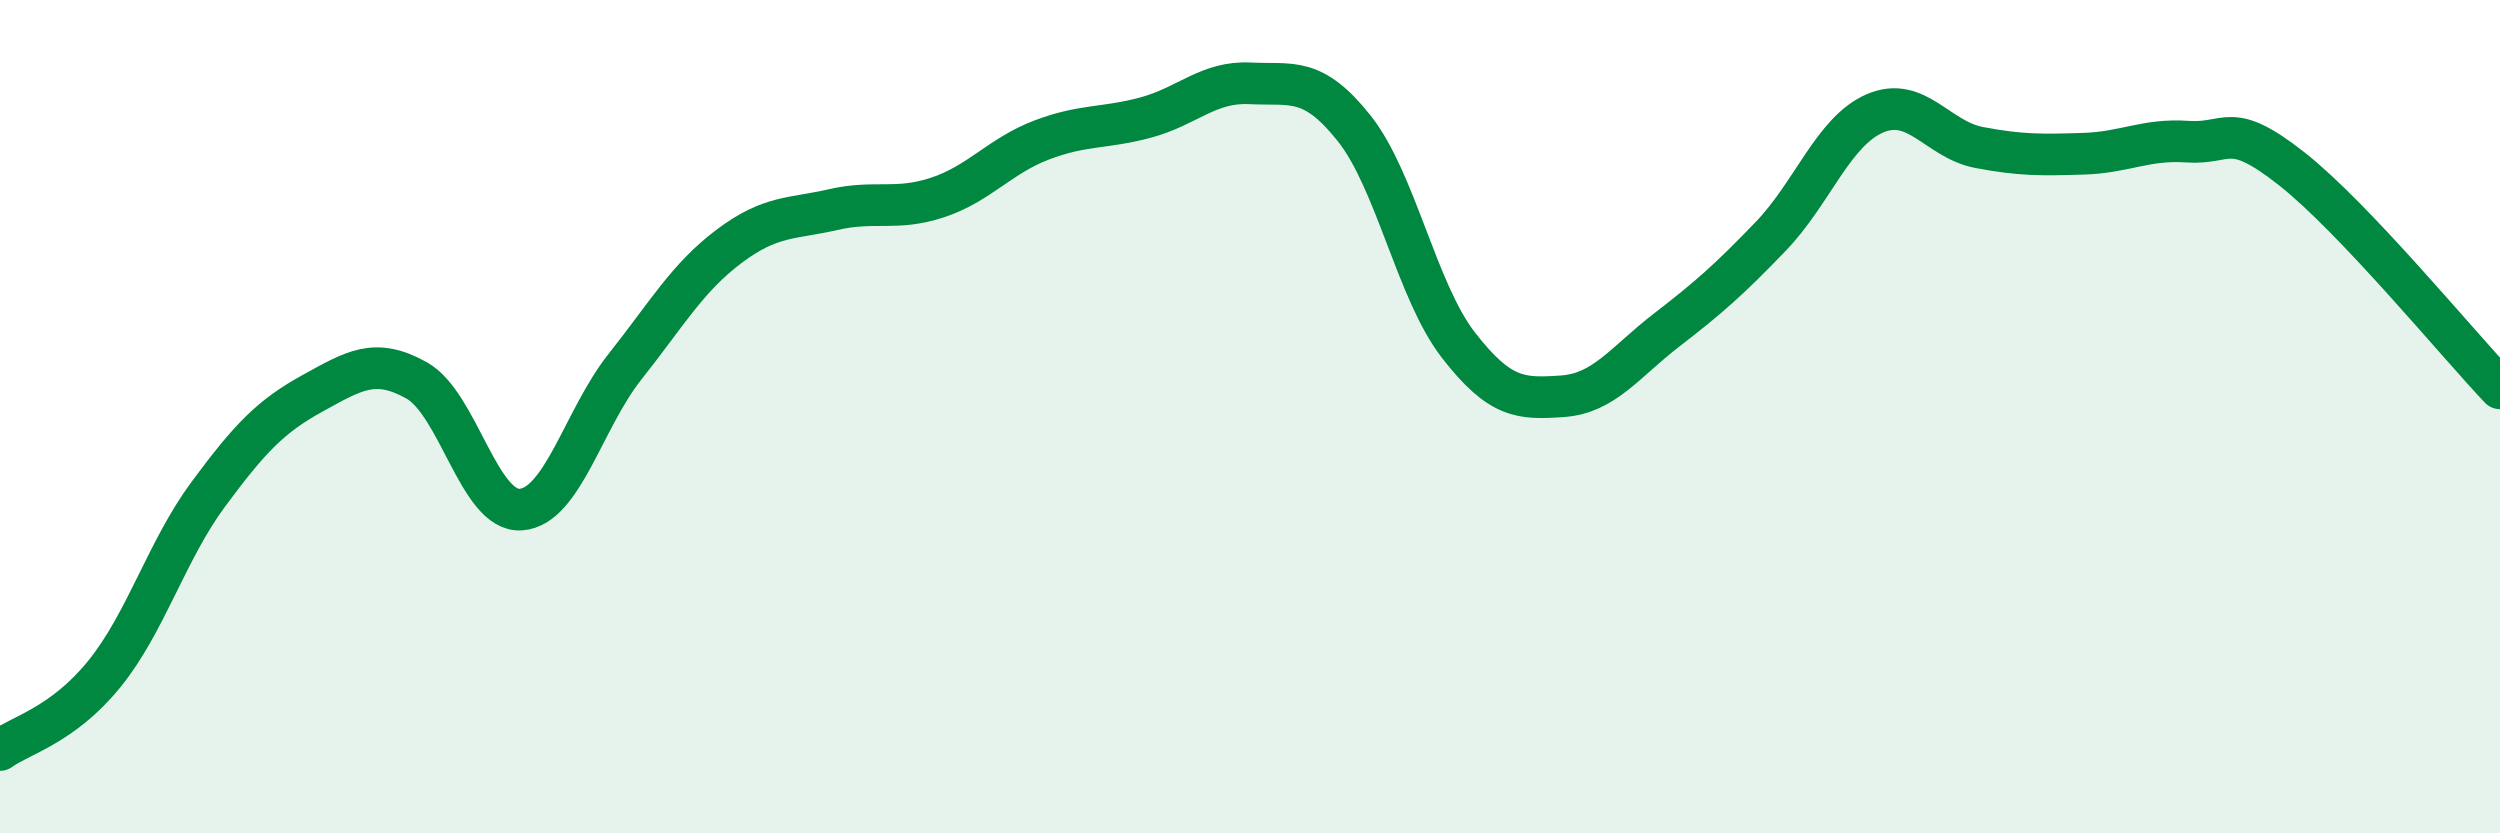
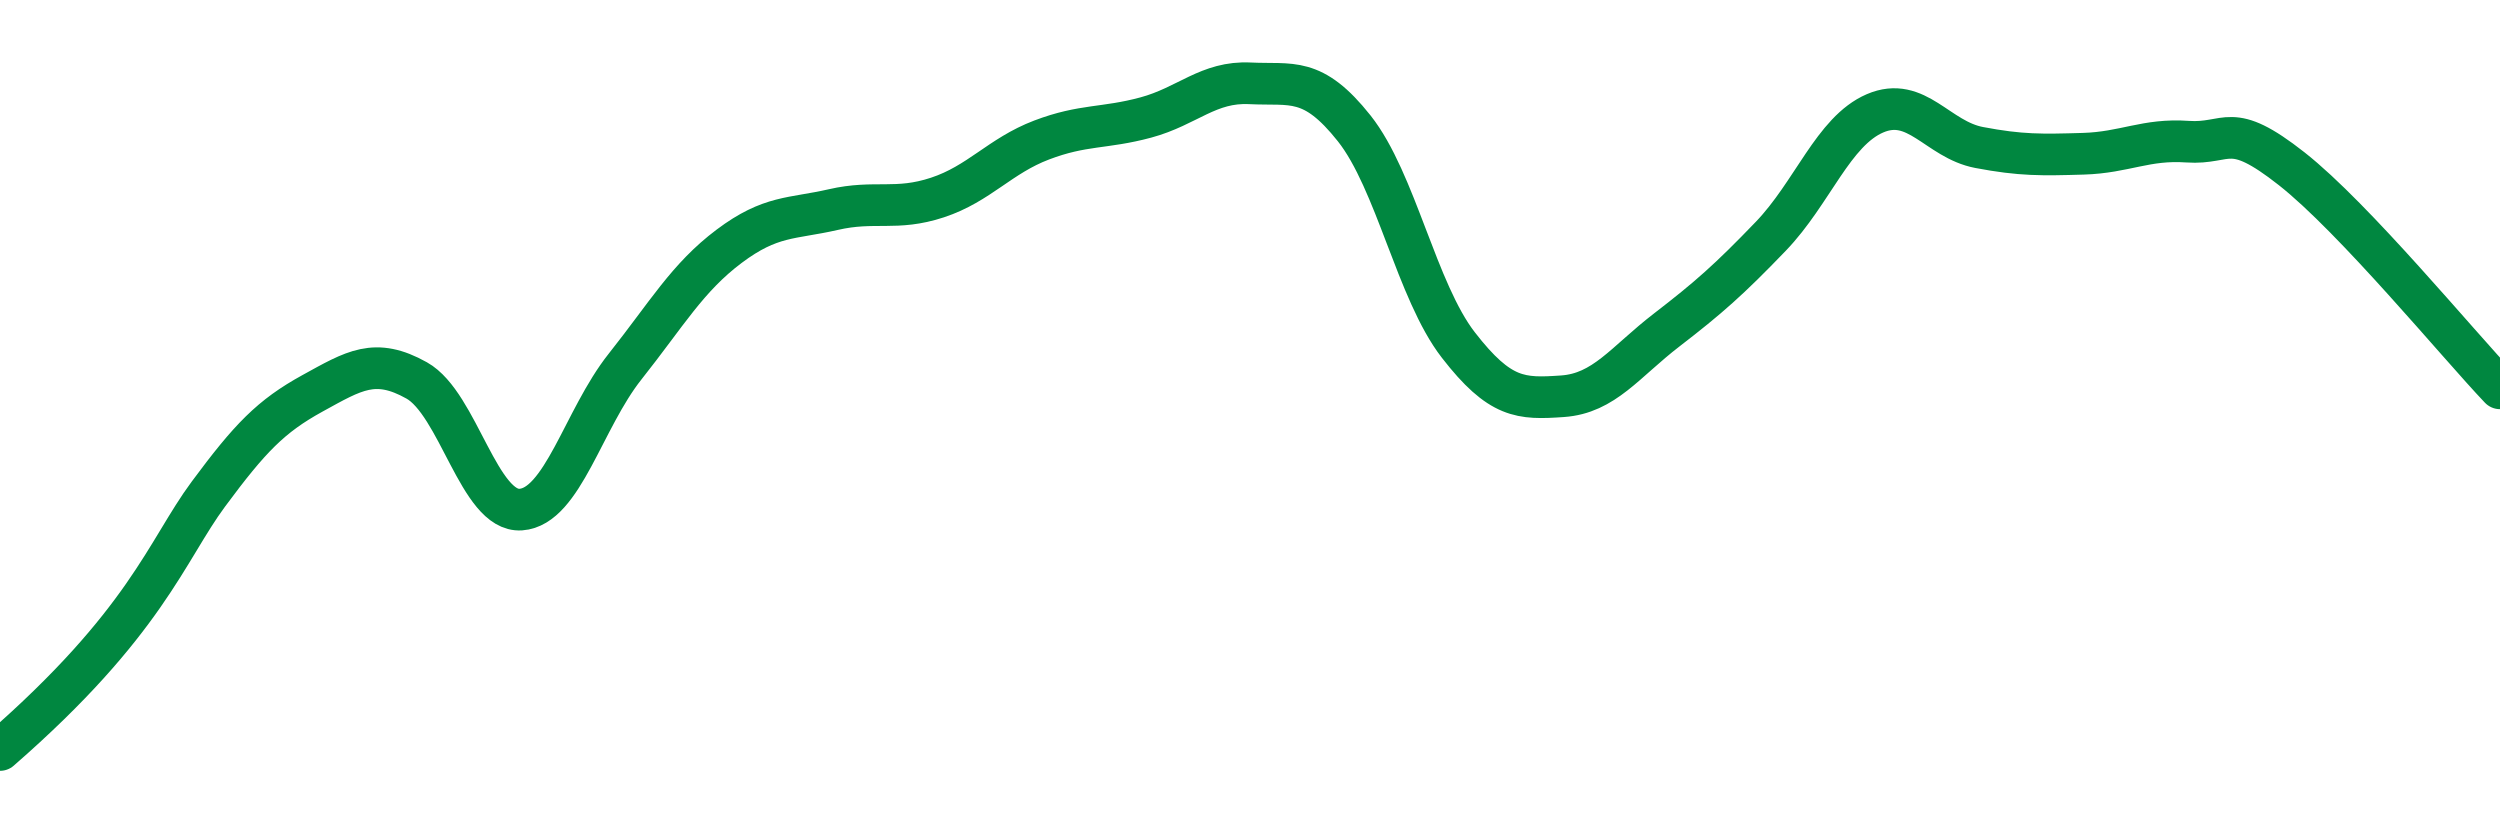
<svg xmlns="http://www.w3.org/2000/svg" width="60" height="20" viewBox="0 0 60 20">
-   <path d="M 0,18 C 0.5,17.64 1.5,17.41 2.5,16.18 C 3.5,14.95 4,13.21 5,11.86 C 6,10.51 6.5,9.99 7.5,9.44 C 8.5,8.89 9,8.57 10,9.13 C 11,9.69 11.5,12.3 12.5,12.23 C 13.5,12.16 14,10.06 15,8.8 C 16,7.54 16.5,6.66 17.5,5.91 C 18.5,5.16 19,5.26 20,5.03 C 21,4.8 21.5,5.07 22.5,4.74 C 23.5,4.41 24,3.74 25,3.36 C 26,2.98 26.5,3.09 27.5,2.82 C 28.5,2.55 29,1.95 30,2 C 31,2.05 31.5,1.82 32.5,3.08 C 33.5,4.34 34,6.99 35,8.28 C 36,9.57 36.5,9.58 37.5,9.51 C 38.5,9.44 39,8.69 40,7.92 C 41,7.15 41.5,6.71 42.5,5.67 C 43.5,4.63 44,3.15 45,2.72 C 46,2.29 46.5,3.35 47.5,3.54 C 48.5,3.73 49,3.72 50,3.69 C 51,3.66 51.5,3.33 52.5,3.4 C 53.5,3.47 53.5,2.87 55,4.05 C 56.5,5.23 59,8.27 60,9.32L60 20L0 20Z" fill="#008740" opacity="0.1" stroke-linecap="round" stroke-linejoin="round" />
-   <path d="M 0,18 C 0.5,17.64 1.5,17.41 2.5,16.18 C 3.5,14.95 4,13.21 5,11.86 C 6,10.51 6.5,9.99 7.5,9.44 C 8.5,8.89 9,8.57 10,9.13 C 11,9.69 11.5,12.3 12.5,12.23 C 13.5,12.16 14,10.06 15,8.8 C 16,7.54 16.5,6.66 17.5,5.91 C 18.5,5.16 19,5.26 20,5.03 C 21,4.8 21.5,5.07 22.5,4.74 C 23.5,4.41 24,3.74 25,3.36 C 26,2.98 26.5,3.09 27.5,2.82 C 28.5,2.55 29,1.95 30,2 C 31,2.05 31.5,1.82 32.5,3.08 C 33.5,4.34 34,6.99 35,8.28 C 36,9.57 36.5,9.58 37.5,9.51 C 38.5,9.44 39,8.69 40,7.92 C 41,7.15 41.5,6.71 42.5,5.67 C 43.5,4.63 44,3.15 45,2.72 C 46,2.29 46.5,3.35 47.5,3.54 C 48.5,3.73 49,3.72 50,3.69 C 51,3.66 51.5,3.33 52.5,3.4 C 53.5,3.47 53.5,2.87 55,4.05 C 56.5,5.23 59,8.27 60,9.32" stroke="#008740" stroke-width="1" fill="none" stroke-linecap="round" stroke-linejoin="round" />
+   <path d="M 0,18 C 3.5,14.95 4,13.21 5,11.86 C 6,10.51 6.5,9.99 7.5,9.44 C 8.5,8.89 9,8.57 10,9.13 C 11,9.69 11.5,12.3 12.5,12.23 C 13.5,12.16 14,10.06 15,8.8 C 16,7.54 16.5,6.66 17.5,5.91 C 18.5,5.16 19,5.26 20,5.03 C 21,4.8 21.5,5.07 22.5,4.74 C 23.5,4.41 24,3.74 25,3.36 C 26,2.98 26.5,3.09 27.5,2.82 C 28.5,2.55 29,1.95 30,2 C 31,2.05 31.5,1.82 32.5,3.08 C 33.5,4.34 34,6.99 35,8.28 C 36,9.57 36.5,9.58 37.5,9.51 C 38.5,9.44 39,8.69 40,7.92 C 41,7.15 41.5,6.71 42.5,5.67 C 43.5,4.63 44,3.15 45,2.72 C 46,2.29 46.5,3.35 47.5,3.54 C 48.5,3.73 49,3.72 50,3.69 C 51,3.66 51.5,3.33 52.5,3.4 C 53.5,3.47 53.5,2.87 55,4.05 C 56.5,5.23 59,8.27 60,9.32" stroke="#008740" stroke-width="1" fill="none" stroke-linecap="round" stroke-linejoin="round" />
</svg>